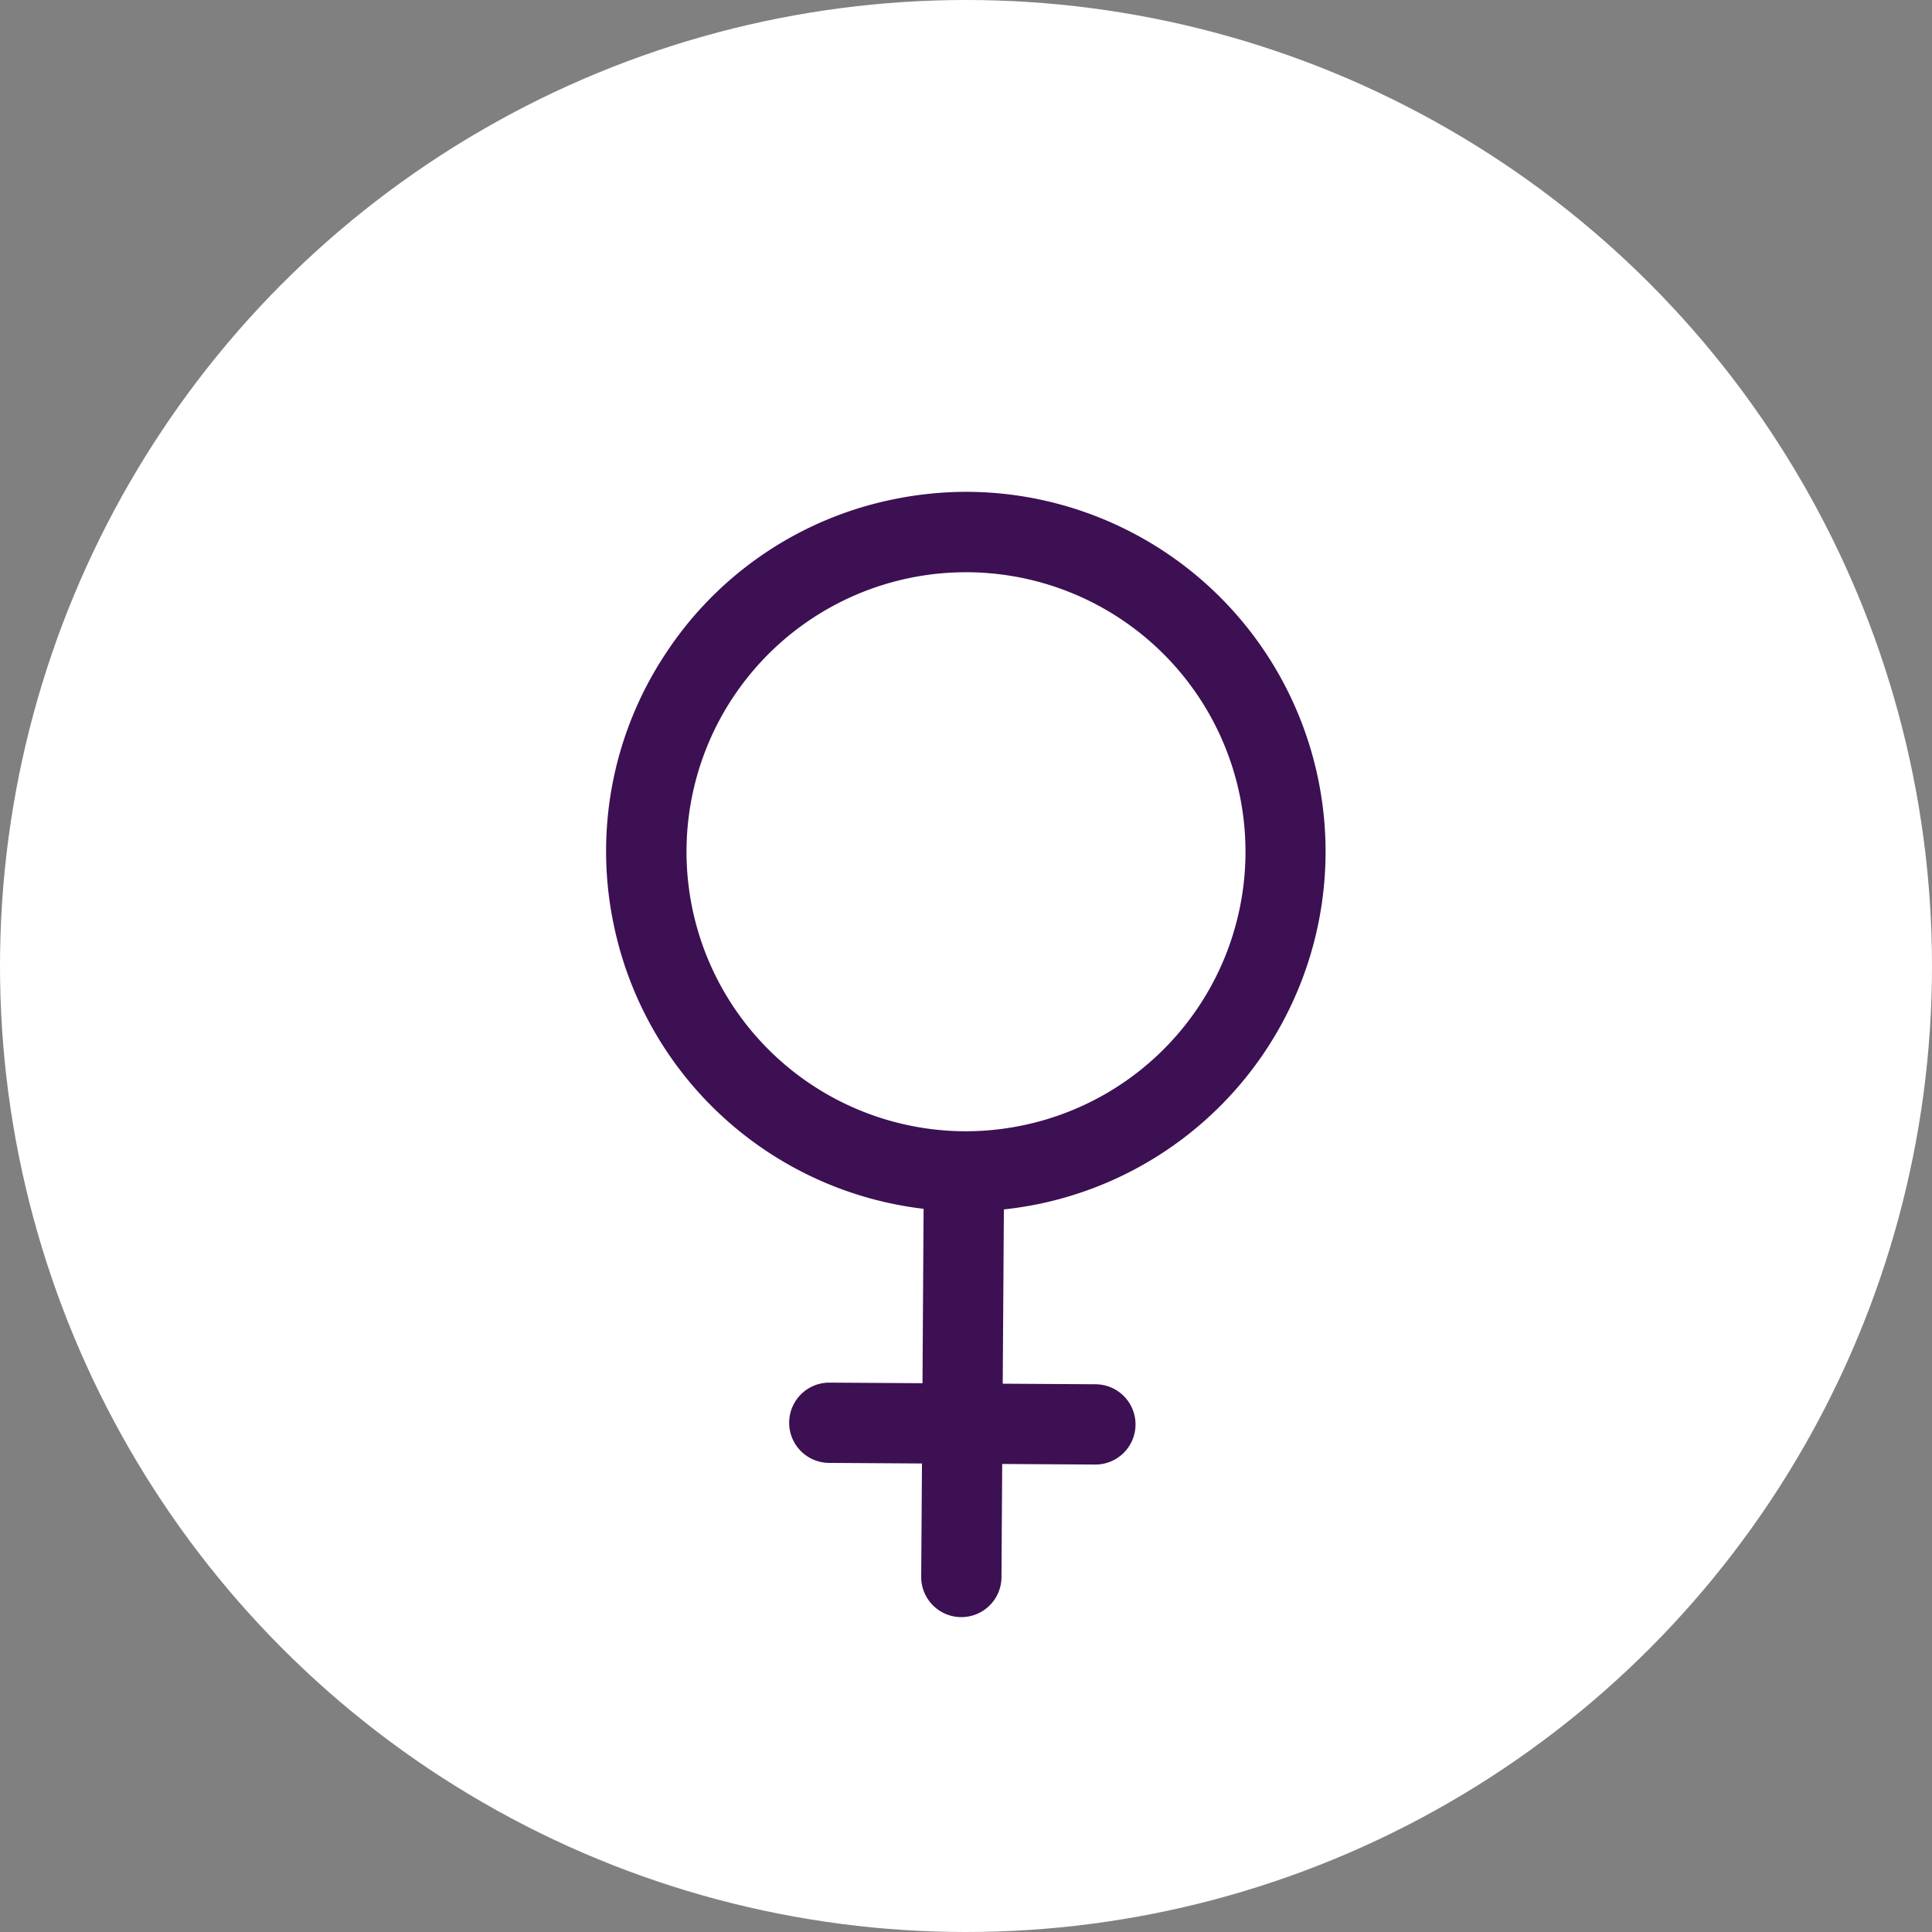
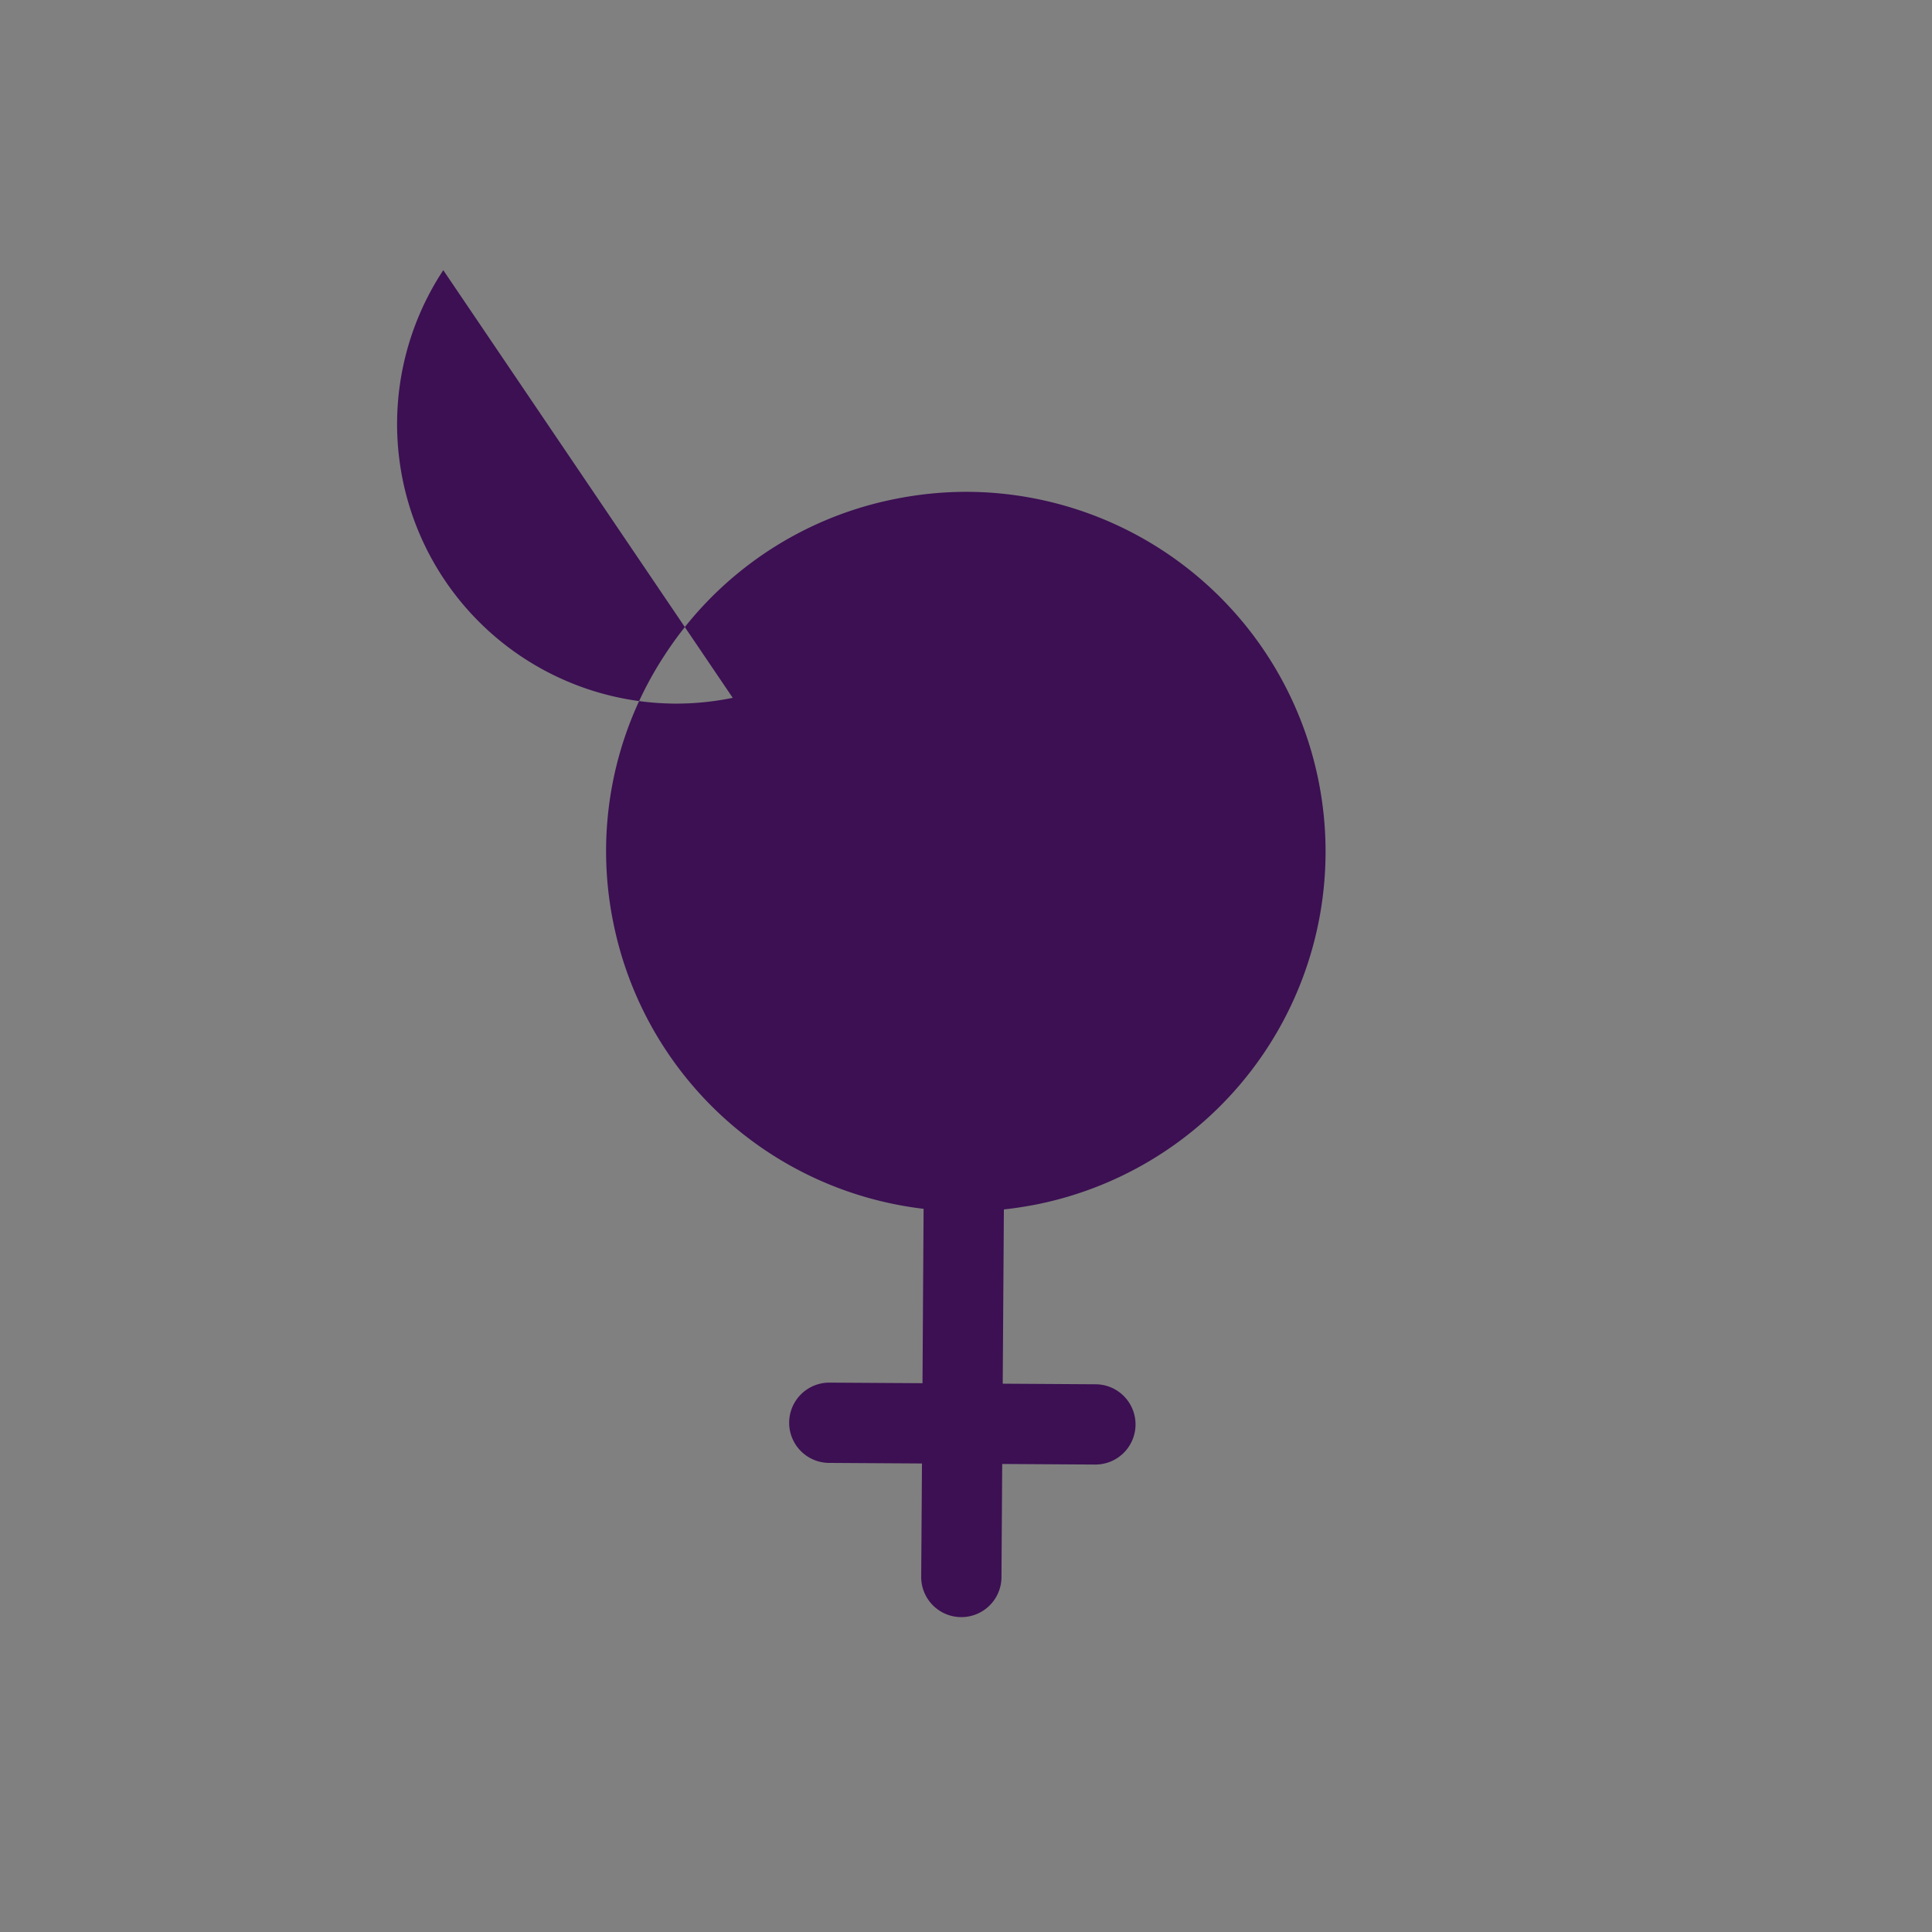
<svg xmlns="http://www.w3.org/2000/svg" width="127" height="127" viewBox="0 0 127 127">
  <rect x="0" y="0" width="127" height="127" fill="#808080" stroke="none" />
  <g id="icon-fem" transform="translate(-208 -1633)">
-     <circle id="Elipse_2943" data-name="Elipse 2943" cx="63.5" cy="63.5" r="63.5" transform="translate(208 1633)" fill="#fff" />
-     <path id="Trazado_15101" data-name="Trazado 15101" d="M46.821,45.565A23.621,23.621,0,0,0,26.442,26.84l.073-11.463,6.1.038h.017a2.638,2.638,0,0,0,.017-5.277l-6.1-.038L26.6,2.656a2.638,2.638,0,1,0-5.277-.034l-.048,7.446-6.1-.038h-.017a2.638,2.638,0,0,0-.017,5.277l6.1.038L21.165,26.8c-.753.082-1.508.2-2.258.351a23.653,23.653,0,0,0,4.7,46.821,23.911,23.911,0,0,0,4.8-.489,23.49,23.49,0,0,0,14.99-10.143h0A23.494,23.494,0,0,0,46.821,45.565ZM38.989,60.43s0,0,0,0A18.371,18.371,0,1,1,19.964,32.318a18.524,18.524,0,0,1,3.727-.38,18.375,18.375,0,0,1,15.3,28.492Z" transform="translate(295.155 1739.302) rotate(180)" fill="#3c1053" />
+     <path id="Trazado_15101" data-name="Trazado 15101" d="M46.821,45.565A23.621,23.621,0,0,0,26.442,26.84l.073-11.463,6.1.038h.017a2.638,2.638,0,0,0,.017-5.277l-6.1-.038L26.6,2.656a2.638,2.638,0,1,0-5.277-.034l-.048,7.446-6.1-.038h-.017a2.638,2.638,0,0,0-.017,5.277l6.1.038L21.165,26.8c-.753.082-1.508.2-2.258.351a23.653,23.653,0,0,0,4.7,46.821,23.911,23.911,0,0,0,4.8-.489,23.49,23.49,0,0,0,14.99-10.143h0A23.494,23.494,0,0,0,46.821,45.565ZM38.989,60.43s0,0,0,0a18.524,18.524,0,0,1,3.727-.38,18.375,18.375,0,0,1,15.3,28.492Z" transform="translate(295.155 1739.302) rotate(180)" fill="#3c1053" />
  </g>
</svg>